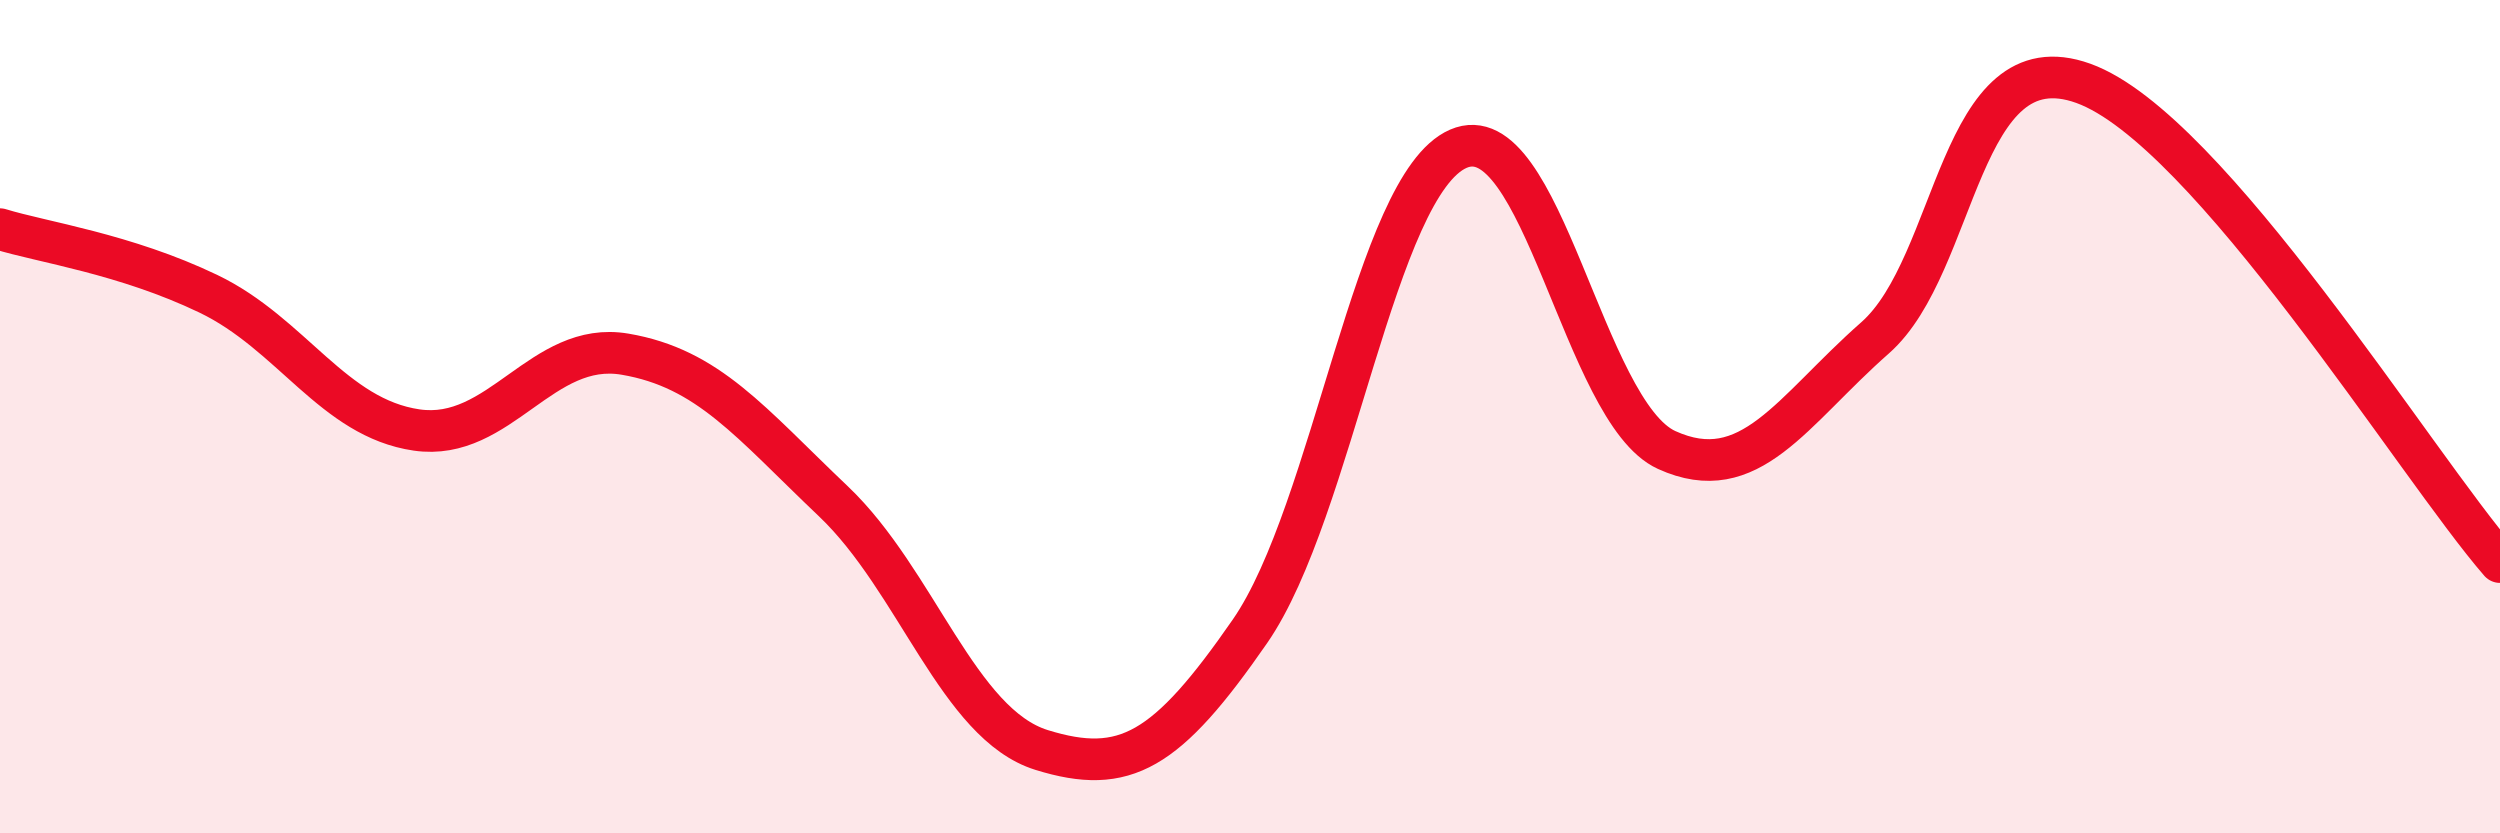
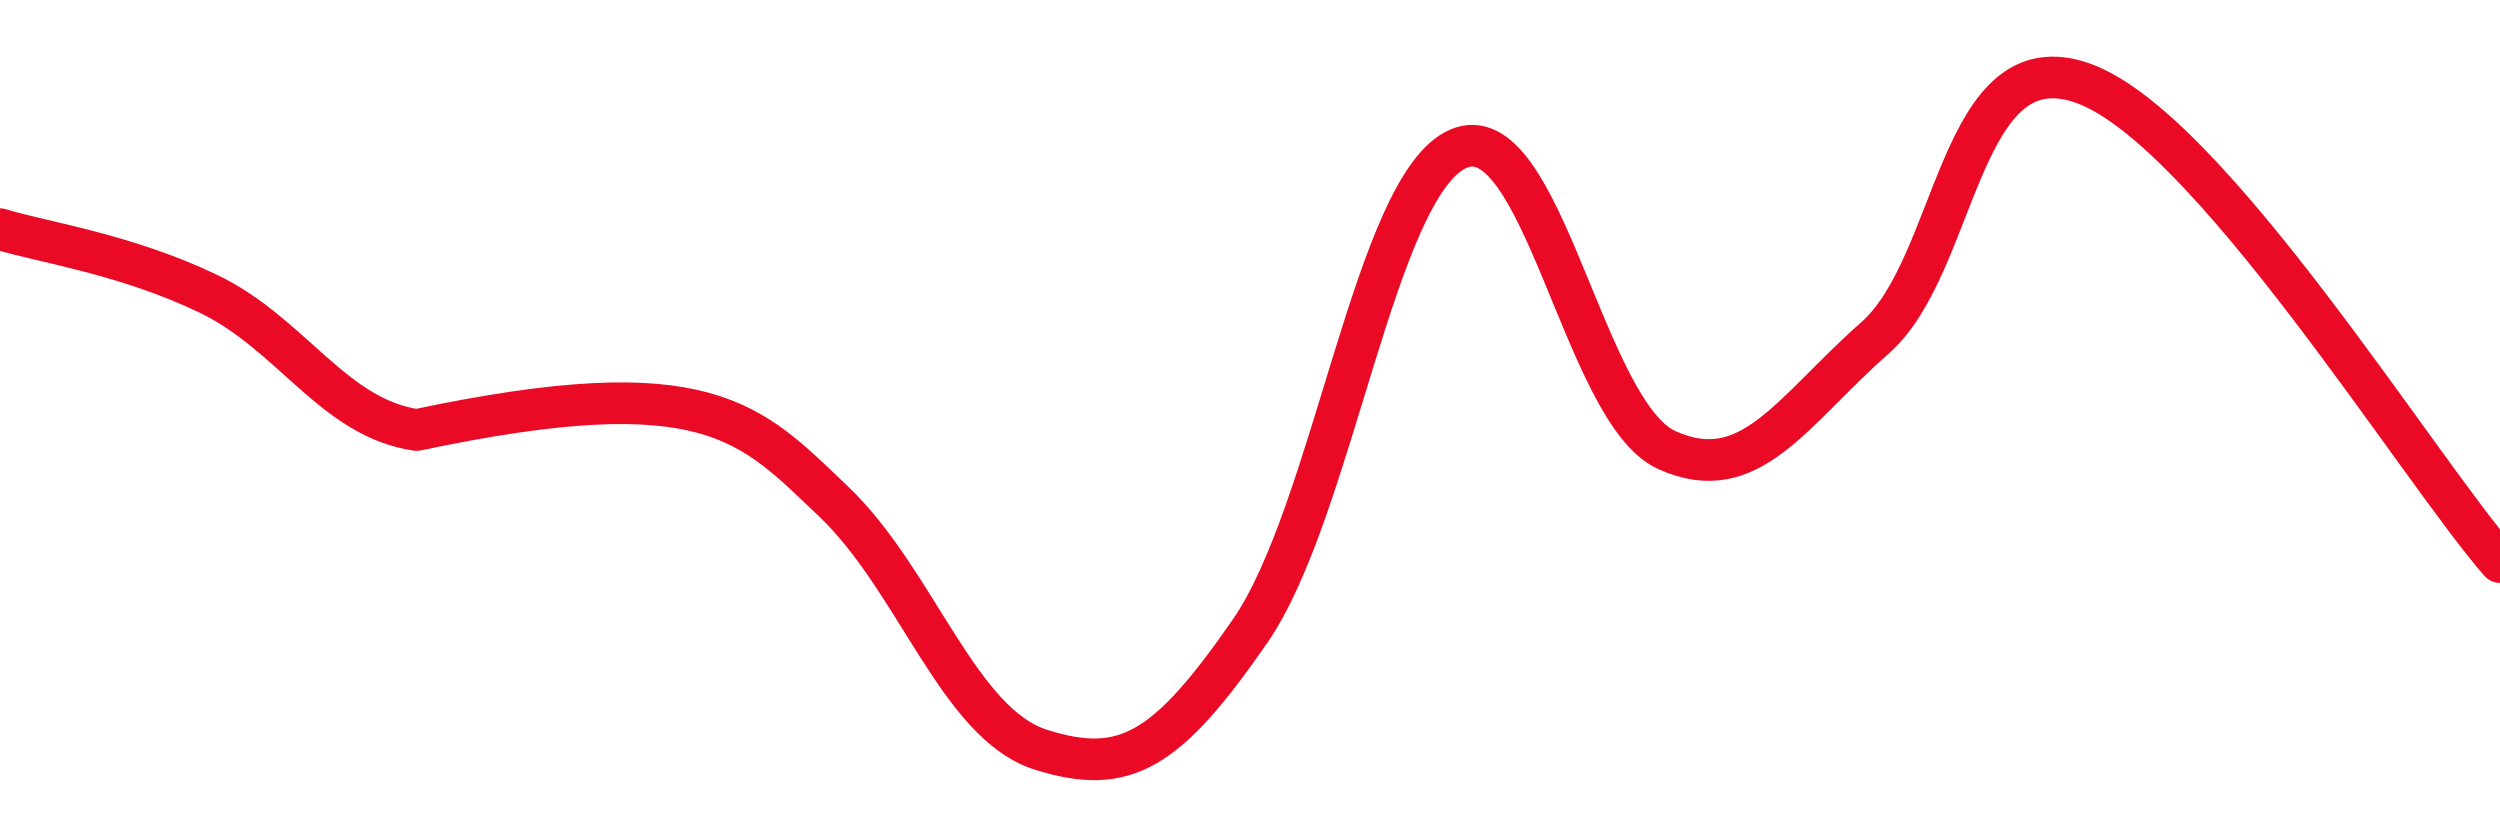
<svg xmlns="http://www.w3.org/2000/svg" width="60" height="20" viewBox="0 0 60 20">
-   <path d="M 0,5.5 C 1,5.81 3,6.09 5,7.05 C 7,8.01 8,10.03 10,10.32 C 12,10.61 13,8.16 15,8.5 C 17,8.84 18,10.13 20,12.03 C 22,13.93 23,17.38 25,18 C 27,18.62 28,18.04 30,15.15 C 32,12.26 33,4.44 35,3.57 C 37,2.7 38,9.89 40,10.8 C 42,11.71 43,9.87 45,8.11 C 47,6.35 47,0.92 50,2 C 53,3.08 58,11.19 60,13.49L60 20L0 20Z" fill="#EB0A25" opacity="0.1" stroke-linecap="round" stroke-linejoin="round" />
-   <path d="M 0,5.5 C 1,5.81 3,6.09 5,7.05 C 7,8.01 8,10.03 10,10.32 C 12,10.61 13,8.16 15,8.5 C 17,8.84 18,10.13 20,12.03 C 22,13.93 23,17.38 25,18 C 27,18.62 28,18.04 30,15.15 C 32,12.26 33,4.44 35,3.57 C 37,2.7 38,9.89 40,10.8 C 42,11.71 43,9.87 45,8.11 C 47,6.35 47,0.92 50,2 C 53,3.08 58,11.19 60,13.49" stroke="#EB0A25" stroke-width="1" fill="none" stroke-linecap="round" stroke-linejoin="round" />
+   <path d="M 0,5.5 C 1,5.81 3,6.09 5,7.05 C 7,8.01 8,10.03 10,10.32 C 17,8.84 18,10.13 20,12.03 C 22,13.93 23,17.38 25,18 C 27,18.62 28,18.04 30,15.15 C 32,12.26 33,4.44 35,3.57 C 37,2.7 38,9.89 40,10.8 C 42,11.71 43,9.87 45,8.11 C 47,6.35 47,0.92 50,2 C 53,3.08 58,11.19 60,13.49" stroke="#EB0A25" stroke-width="1" fill="none" stroke-linecap="round" stroke-linejoin="round" />
</svg>